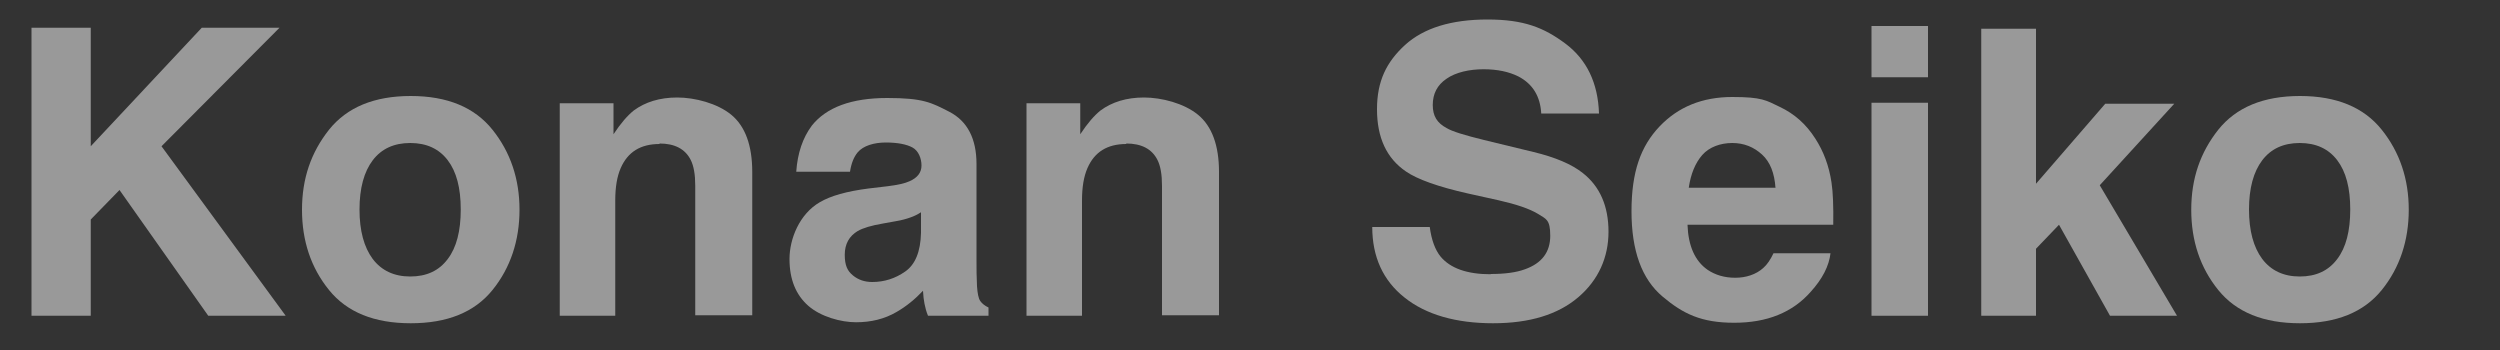
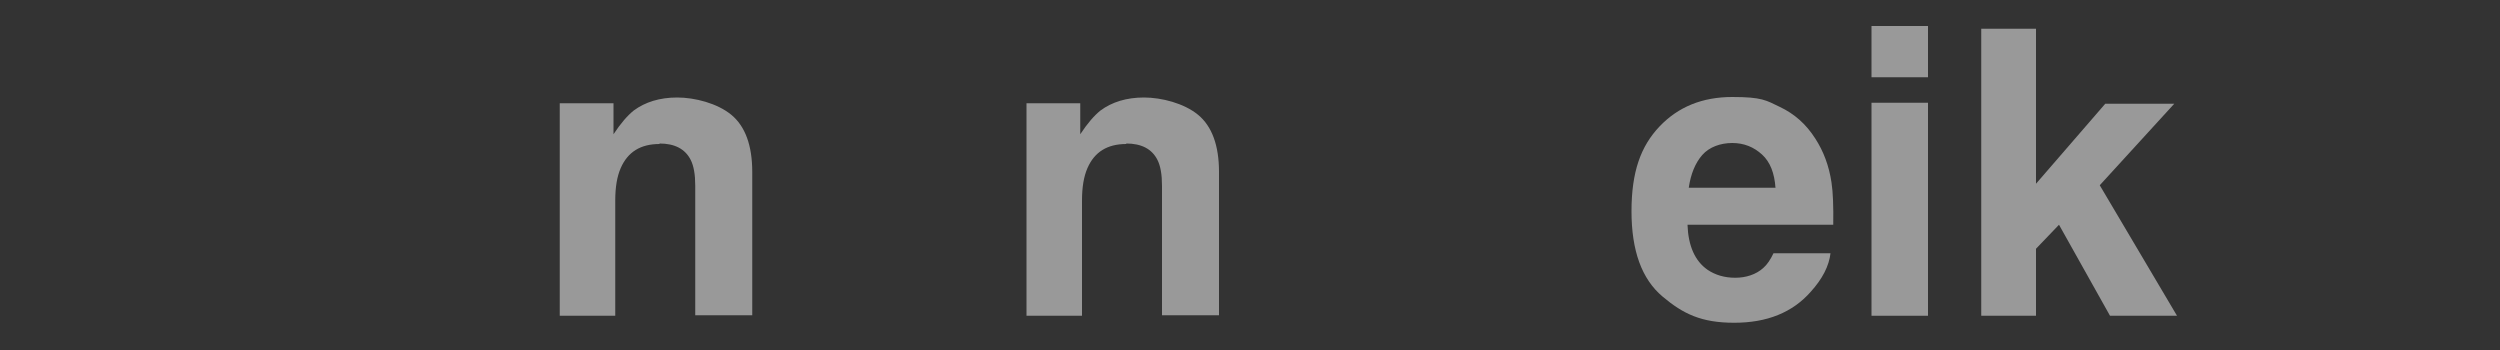
<svg xmlns="http://www.w3.org/2000/svg" viewBox="0 0 1000 140">
  <rect x="0" y="0" width="1000" height="140" fill="#333333" stroke="none" />
  <g fill="#fff" opacity=".5">
-     <path d="m114.2 126.3h-30.9l-35.5-50.3-11.5 11.8v38.5h-23.7v-115.2h23.7v47.4l44.4-47.4h31.1l-47.2 47.4 49.6 67.7z" />
-     <path d="m197 51.9c7.2 9 10.8 19.7 10.8 32s-3.6 23.2-10.8 32.1-18.1 13.3-32.7 13.3-25.5-4.4-32.7-13.3-10.8-19.6-10.8-32.1 3.6-22.9 10.8-32c7.2-9 18.1-13.5 32.7-13.5s25.5 4.5 32.7 13.5zm-32.9 5.3c-6.5 0-11.5 2.3-15 6.9s-5.3 11.2-5.3 19.7 1.8 15.1 5.3 19.8c3.5 4.6 8.5 7 15 7s11.5-2.3 15-7c3.5-4.6 5.2-11.2 5.2-19.8s-1.7-15.1-5.2-19.7-8.5-6.9-15-6.9z" />
    <path d="m263.8 57.6c-7.6 0-12.7 3.2-15.5 9.6-1.5 3.4-2.2 7.7-2.2 13v46.1h-22.2v-85h21.5v12.4c2.9-4.4 5.6-7.5 8.1-9.5 4.6-3.4 10.4-5.2 17.4-5.2s16 2.3 21.6 6.9 8.4 12.3 8.4 22.9v57.3h-22.8v-51.8c0-4.5-.6-7.9-1.8-10.3-2.2-4.4-6.4-6.6-12.5-6.6z" />
-     <path d="m324.6 50.4c5.9-7.5 16-11.2 30.3-11.2s17.6 1.8 24.8 5.5 10.9 10.7 10.9 20.9v39.1c0 2.7 0 6 .2 9.8.2 2.9.6 4.9 1.3 5.9s1.8 1.9 3.3 2.6v3.3h-24.2c-.7-1.7-1.1-3.3-1.4-4.8s-.5-3.2-.6-5.2c-3.1 3.3-6.6 6.2-10.6 8.5-4.8 2.8-10.2 4.1-16.2 4.1s-14.1-2.2-19.1-6.6-7.5-10.6-7.5-18.7 4-18 12.1-22.7c4.4-2.6 10.9-4.4 19.5-5.5l7.6-.9c4.1-.5 7.1-1.2 8.8-2 3.2-1.4 4.8-3.5 4.8-6.3s-1.2-5.9-3.6-7.2-6-2-10.7-2-9 1.3-11.2 3.9c-1.6 1.9-2.6 4.5-3.1 7.8h-21.5c.5-7.4 2.6-13.6 6.2-18.4zm16.6 59.8c2.1 1.7 4.6 2.6 7.7 2.6 4.8 0 9.2-1.4 13.2-4.2s6.1-7.9 6.3-15.4v-8.3c-1.4.9-2.8 1.6-4.3 2.1-1.4.5-3.4 1.1-5.9 1.5l-5 .9c-4.7.8-8 1.8-10.1 3-3.4 2-5.2 5.2-5.2 9.5s1.1 6.5 3.2 8.2z" />
    <path d="m450.5 57.6c-7.6 0-12.7 3.2-15.5 9.6-1.5 3.4-2.2 7.7-2.2 13v46.1h-22.2v-85h21.5v12.4c2.9-4.4 5.6-7.5 8.1-9.5 4.6-3.4 10.4-5.2 17.4-5.2s16 2.3 21.6 6.9 8.4 12.3 8.4 22.9v57.3h-22.8v-51.8c0-4.5-.6-7.9-1.8-10.3-2.2-4.4-6.4-6.6-12.5-6.6z" />
-     <path d="m596.2 109.6c5.7 0 10.3-.6 13.8-1.9 6.7-2.4 10.1-6.8 10.1-13.4s-1.7-6.7-5-8.8c-3.3-2-8.6-3.8-15.7-5.4l-12.2-2.7c-12-2.7-20.3-5.7-24.8-8.8-7.8-5.3-11.6-13.6-11.6-24.9s3.8-18.9 11.2-25.7c7.5-6.8 18.5-10.2 33-10.2s22.5 3.2 31.1 9.6 13.1 15.8 13.5 28h-23.1c-.4-6.9-3.4-11.8-9.1-14.8-3.8-1.9-8.4-2.9-14-2.9s-11.1 1.2-14.8 3.8c-3.7 2.5-5.5 6-5.5 10.5s1.8 7.2 5.5 9.2c2.3 1.4 7.3 2.9 15 4.8l19.8 4.8c8.7 2.1 15.3 4.9 19.7 8.4 6.9 5.4 10.3 13.3 10.3 23.5s-4 19.3-12.1 26.2-19.4 10.4-34.1 10.4-26.8-3.4-35.4-10.3c-8.6-6.8-12.9-16.3-12.9-28.2h23c.7 5.3 2.2 9.2 4.3 11.8 3.9 4.7 10.6 7.1 20.1 7.1z" />
    <path d="m732.2 101.3c-.6 5.1-3.2 10.2-7.9 15.4-7.3 8.3-17.5 12.4-30.6 12.4s-20.4-3.5-28.7-10.5-12.4-18.3-12.4-34.1 3.7-26 11.2-33.9 17.2-11.8 29.1-11.8 13.5 1.3 19.1 4c5.7 2.7 10.4 6.8 14.1 12.6 3.3 5.1 5.5 10.9 6.5 17.6.6 3.9.8 9.5.7 16.9h-58.3c.3 8.5 3 14.5 8 18 3.1 2.1 6.8 3.2 11.1 3.2s8.3-1.3 11.2-3.9c1.6-1.4 2.9-3.4 4.1-5.9h22.7zm-22-26.1c-.4-5.9-2.1-10.4-5.4-13.4s-7.2-4.6-11.9-4.6-9.2 1.6-12 4.8-4.6 7.6-5.4 13.1h34.6z" />
    <path d="m771.2 10.4v20.5h-22.6v-20.5zm0 30.7v85.2h-22.6v-85.2z" />
    <path d="m870.9 126.3h-26.9l-20.4-36.4-9.2 9.6v26.8h-21.9v-114.8h21.9v62l27.7-32h27.6l-29.8 32.6 30.9 52.2z" />
-     <path d="m952.7 51.9c7.2 9 10.8 19.7 10.8 32s-3.6 23.2-10.8 32.1-18.1 13.3-32.7 13.3-25.5-4.4-32.7-13.3-10.8-19.6-10.8-32.1 3.6-22.9 10.8-32c7.2-9 18.1-13.5 32.7-13.5s25.5 4.5 32.7 13.5zm-32.8 5.3c-6.5 0-11.5 2.3-15 6.9s-5.3 11.2-5.3 19.7 1.8 15.1 5.3 19.8c3.5 4.6 8.5 7 15 7s11.5-2.3 15-7c3.5-4.6 5.2-11.2 5.2-19.8s-1.7-15.1-5.2-19.7-8.5-6.9-15-6.9z" />
  </g>
</svg>